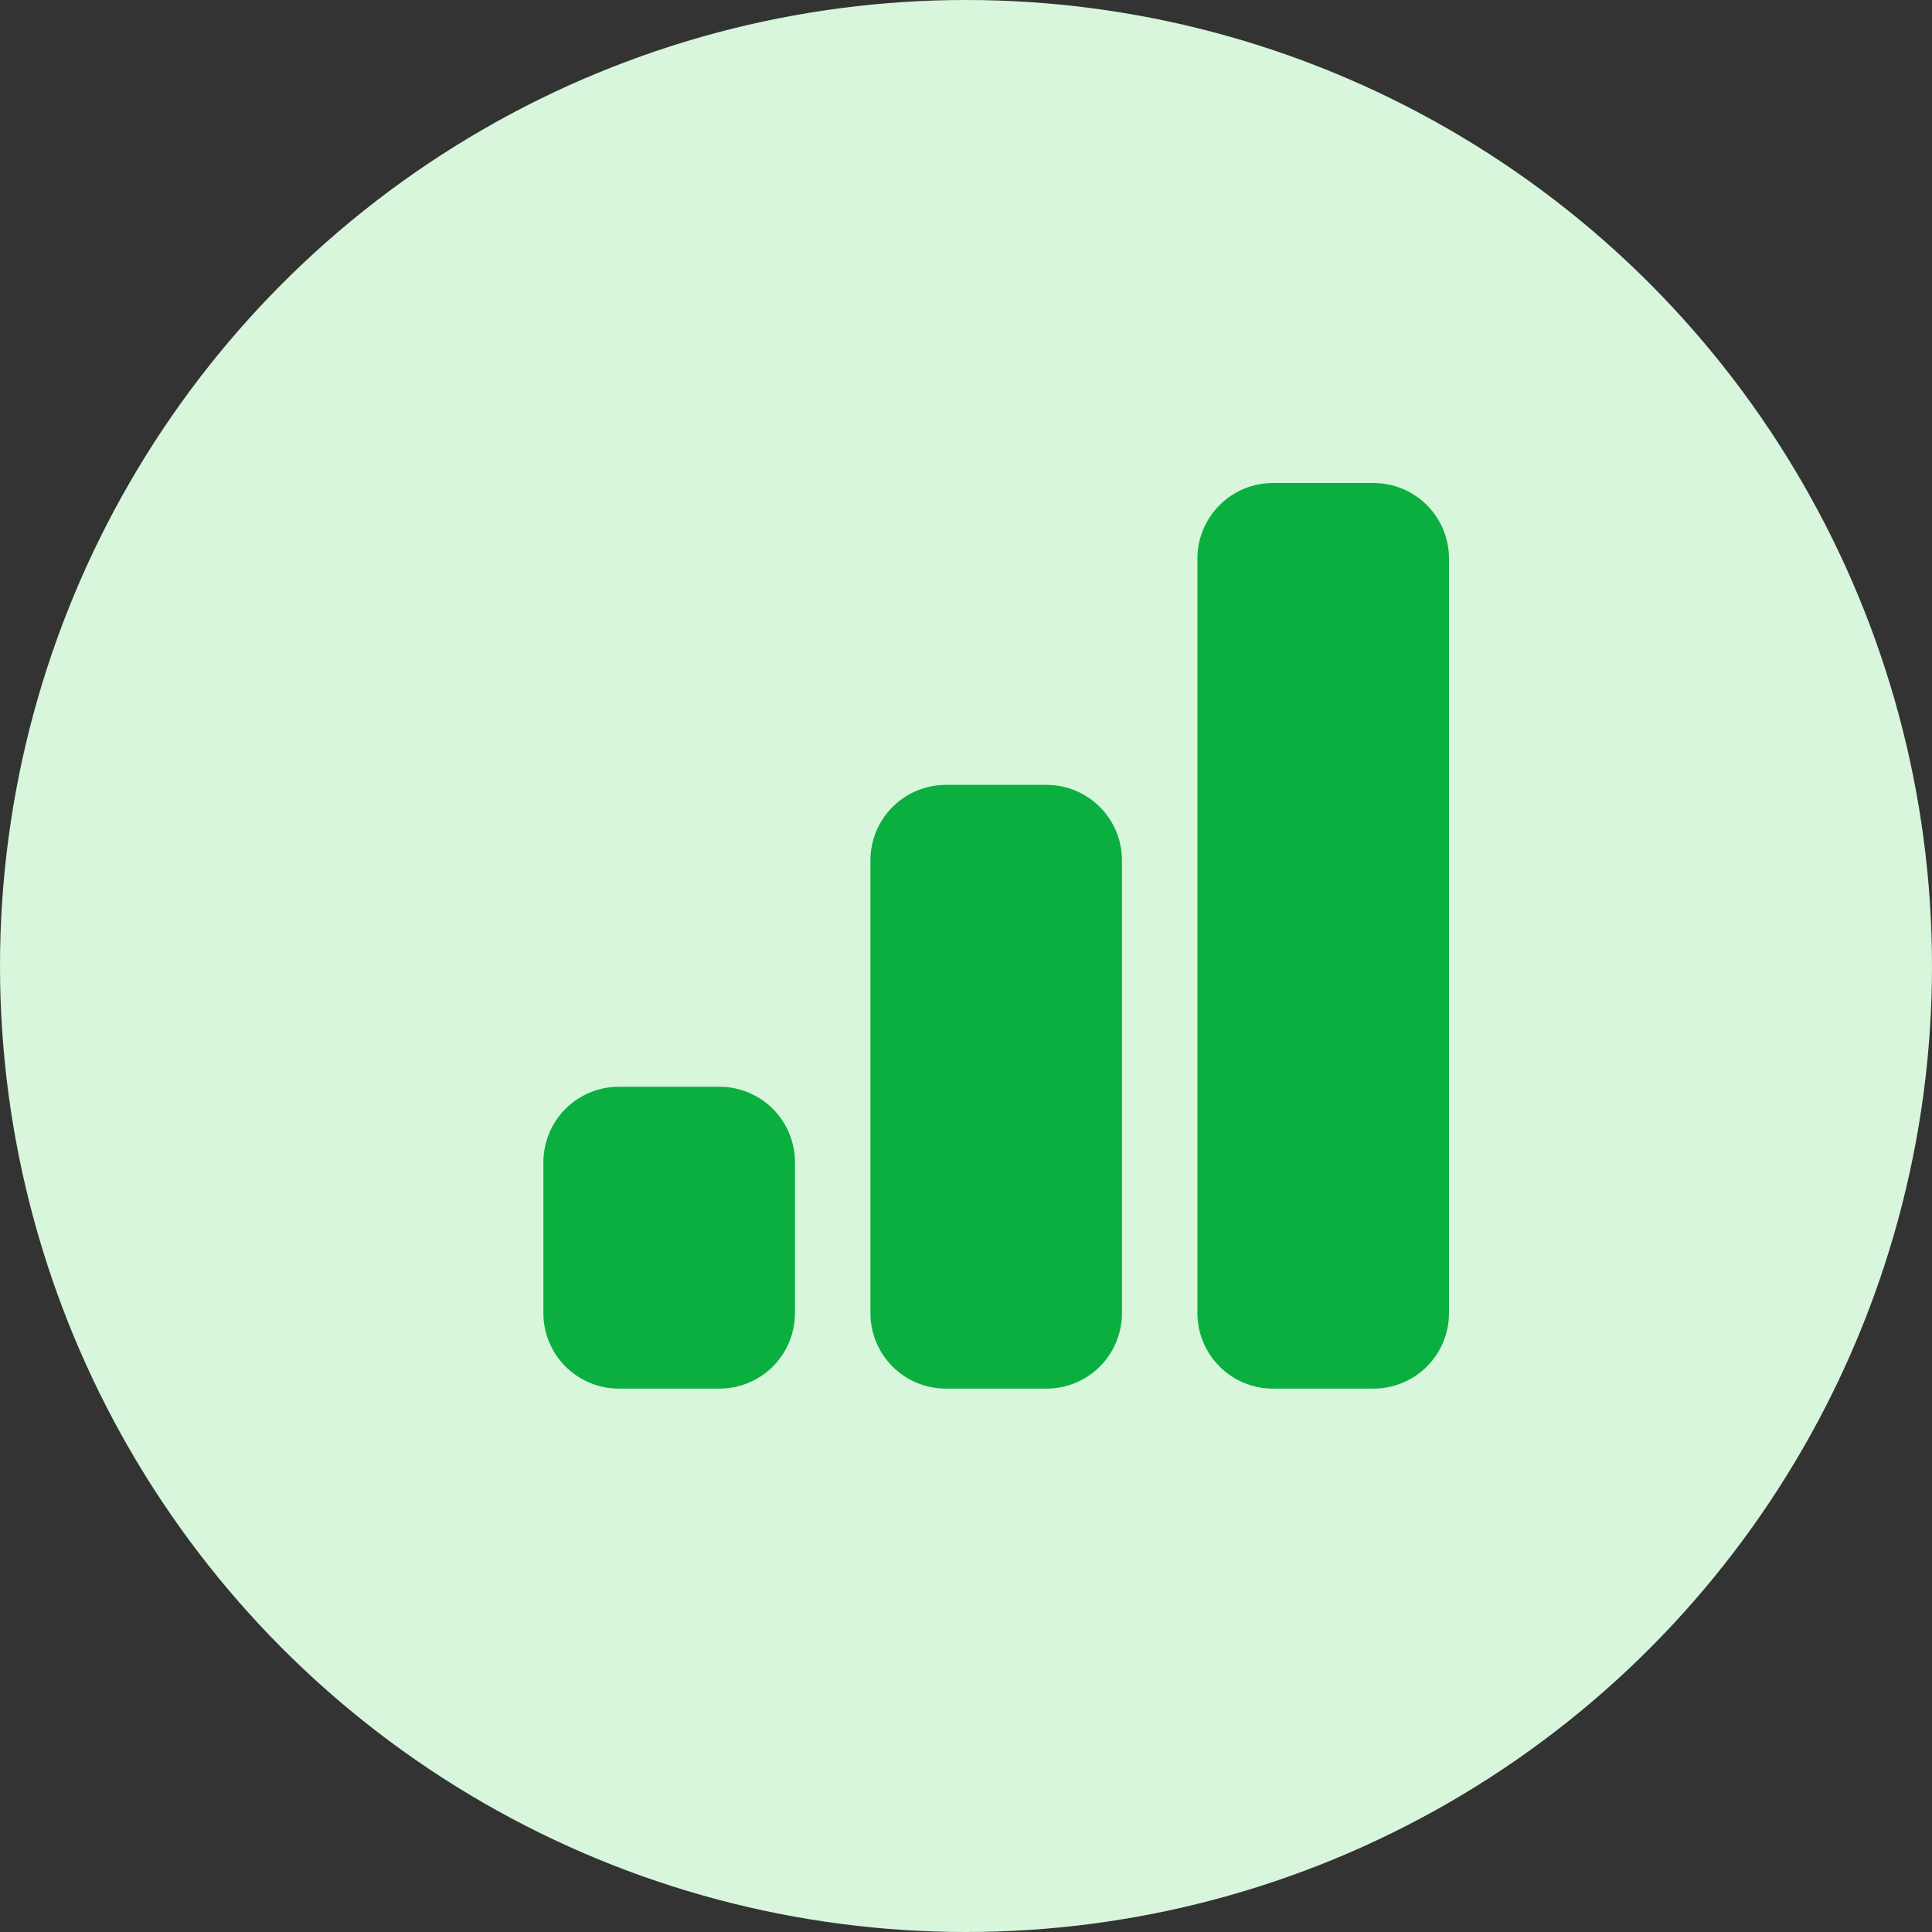
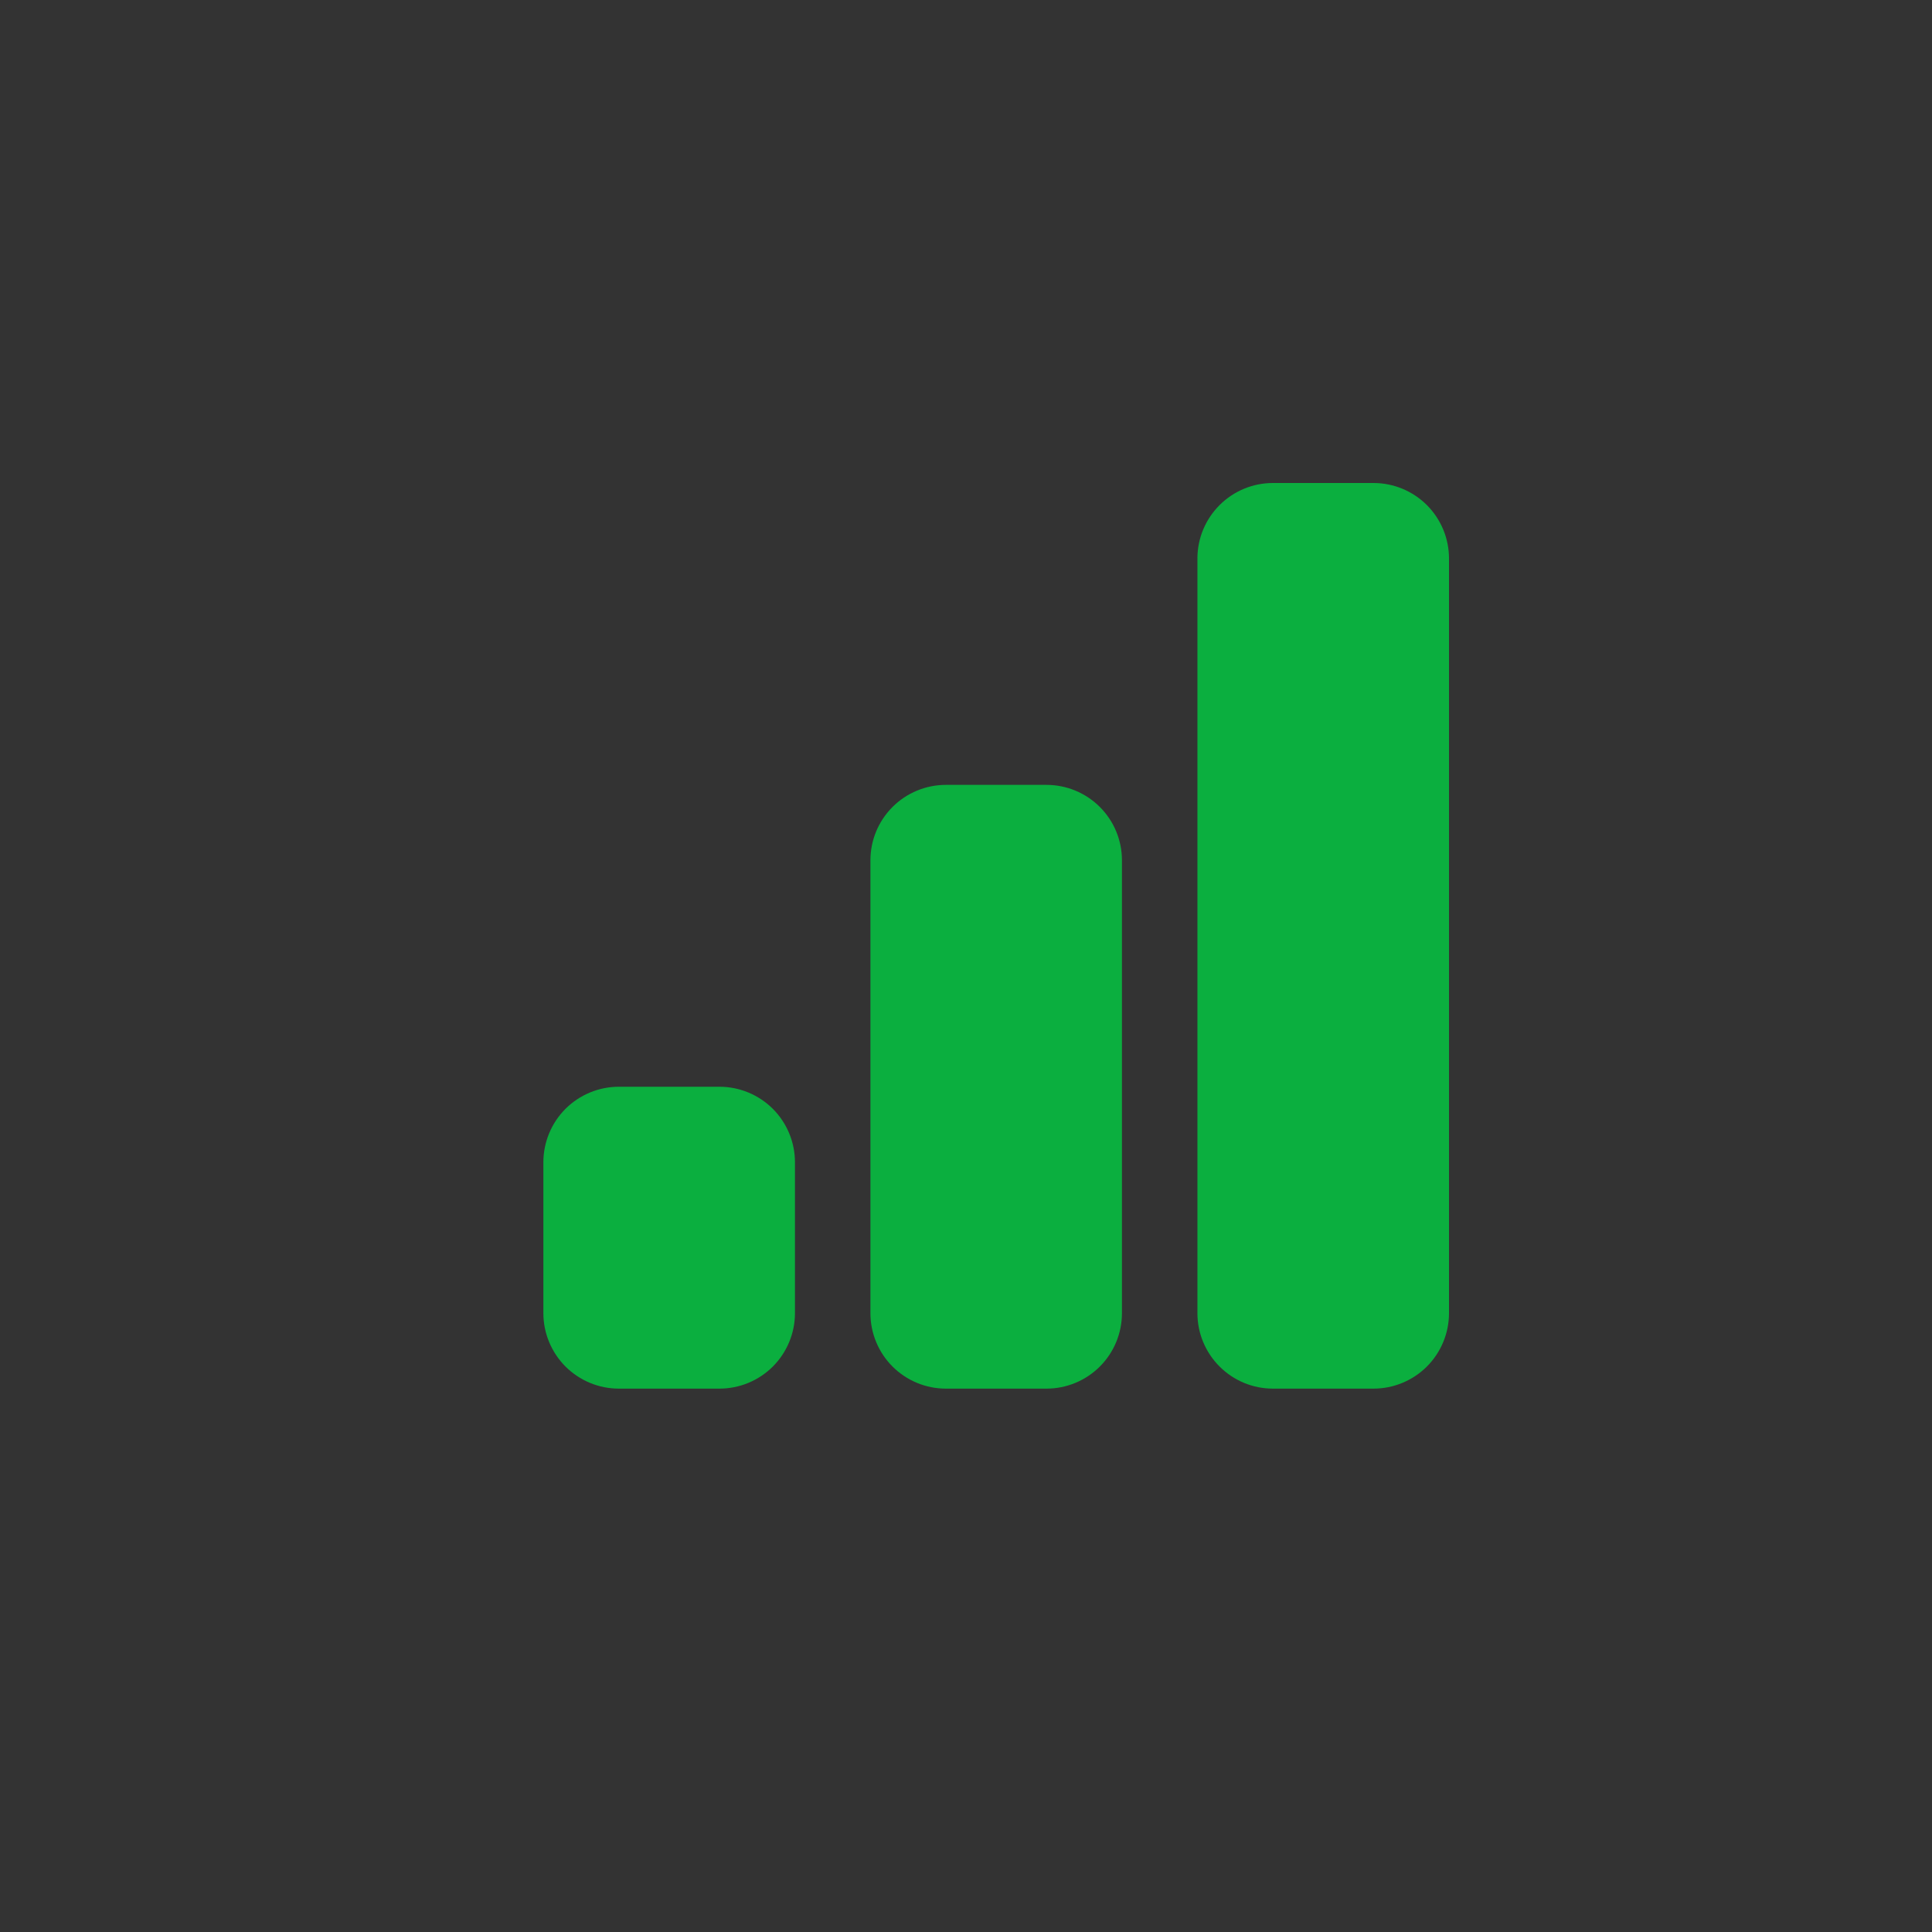
<svg xmlns="http://www.w3.org/2000/svg" width="32" height="32" viewBox="0 0 32 32" fill="none">
  <rect x="0" y="0" width="32" height="32" fill="#333333" stroke="none" />
-   <circle cx="16" cy="16" r="16" fill="#D7F6DB" />
-   <path d="M19.833 9.25C19.833 8.918 19.965 8.601 20.2 8.366C20.434 8.132 20.752 8 21.083 8H22.75C23.081 8 23.399 8.132 23.634 8.366C23.868 8.601 24 8.918 24 9.25V21.75C24 22.081 23.868 22.399 23.634 22.634C23.399 22.868 23.081 23 22.75 23H21.083C20.752 23 20.434 22.868 20.2 22.634C19.965 22.399 19.833 22.081 19.833 21.75V9.25ZM14.417 14.25C14.417 13.918 14.548 13.601 14.783 13.366C15.017 13.132 15.335 13 15.667 13H17.333C17.665 13 17.983 13.132 18.217 13.366C18.452 13.601 18.583 13.918 18.583 14.25V21.75C18.583 22.081 18.452 22.399 18.217 22.634C17.983 22.868 17.665 23 17.333 23H15.667C15.335 23 15.017 22.868 14.783 22.634C14.548 22.399 14.417 22.081 14.417 21.75V14.25ZM10.25 18C9.918 18 9.601 18.132 9.366 18.366C9.132 18.601 9 18.919 9 19.25V21.75C9 22.081 9.132 22.399 9.366 22.634C9.601 22.868 9.918 23 10.25 23H11.917C12.248 23 12.566 22.868 12.801 22.634C13.035 22.399 13.167 22.081 13.167 21.75V19.25C13.167 18.919 13.035 18.601 12.801 18.366C12.566 18.132 12.248 18 11.917 18H10.25Z" fill="#0BAF3F" />
+   <path d="M19.833 9.25C19.833 8.918 19.965 8.601 20.2 8.366C20.434 8.132 20.752 8 21.083 8H22.75C23.081 8 23.399 8.132 23.634 8.366C23.868 8.601 24 8.918 24 9.25V21.75C24 22.081 23.868 22.399 23.634 22.634C23.399 22.868 23.081 23 22.75 23H21.083C20.752 23 20.434 22.868 20.2 22.634C19.965 22.399 19.833 22.081 19.833 21.75ZM14.417 14.25C14.417 13.918 14.548 13.601 14.783 13.366C15.017 13.132 15.335 13 15.667 13H17.333C17.665 13 17.983 13.132 18.217 13.366C18.452 13.601 18.583 13.918 18.583 14.25V21.75C18.583 22.081 18.452 22.399 18.217 22.634C17.983 22.868 17.665 23 17.333 23H15.667C15.335 23 15.017 22.868 14.783 22.634C14.548 22.399 14.417 22.081 14.417 21.75V14.25ZM10.25 18C9.918 18 9.601 18.132 9.366 18.366C9.132 18.601 9 18.919 9 19.25V21.75C9 22.081 9.132 22.399 9.366 22.634C9.601 22.868 9.918 23 10.25 23H11.917C12.248 23 12.566 22.868 12.801 22.634C13.035 22.399 13.167 22.081 13.167 21.75V19.25C13.167 18.919 13.035 18.601 12.801 18.366C12.566 18.132 12.248 18 11.917 18H10.25Z" fill="#0BAF3F" />
</svg>